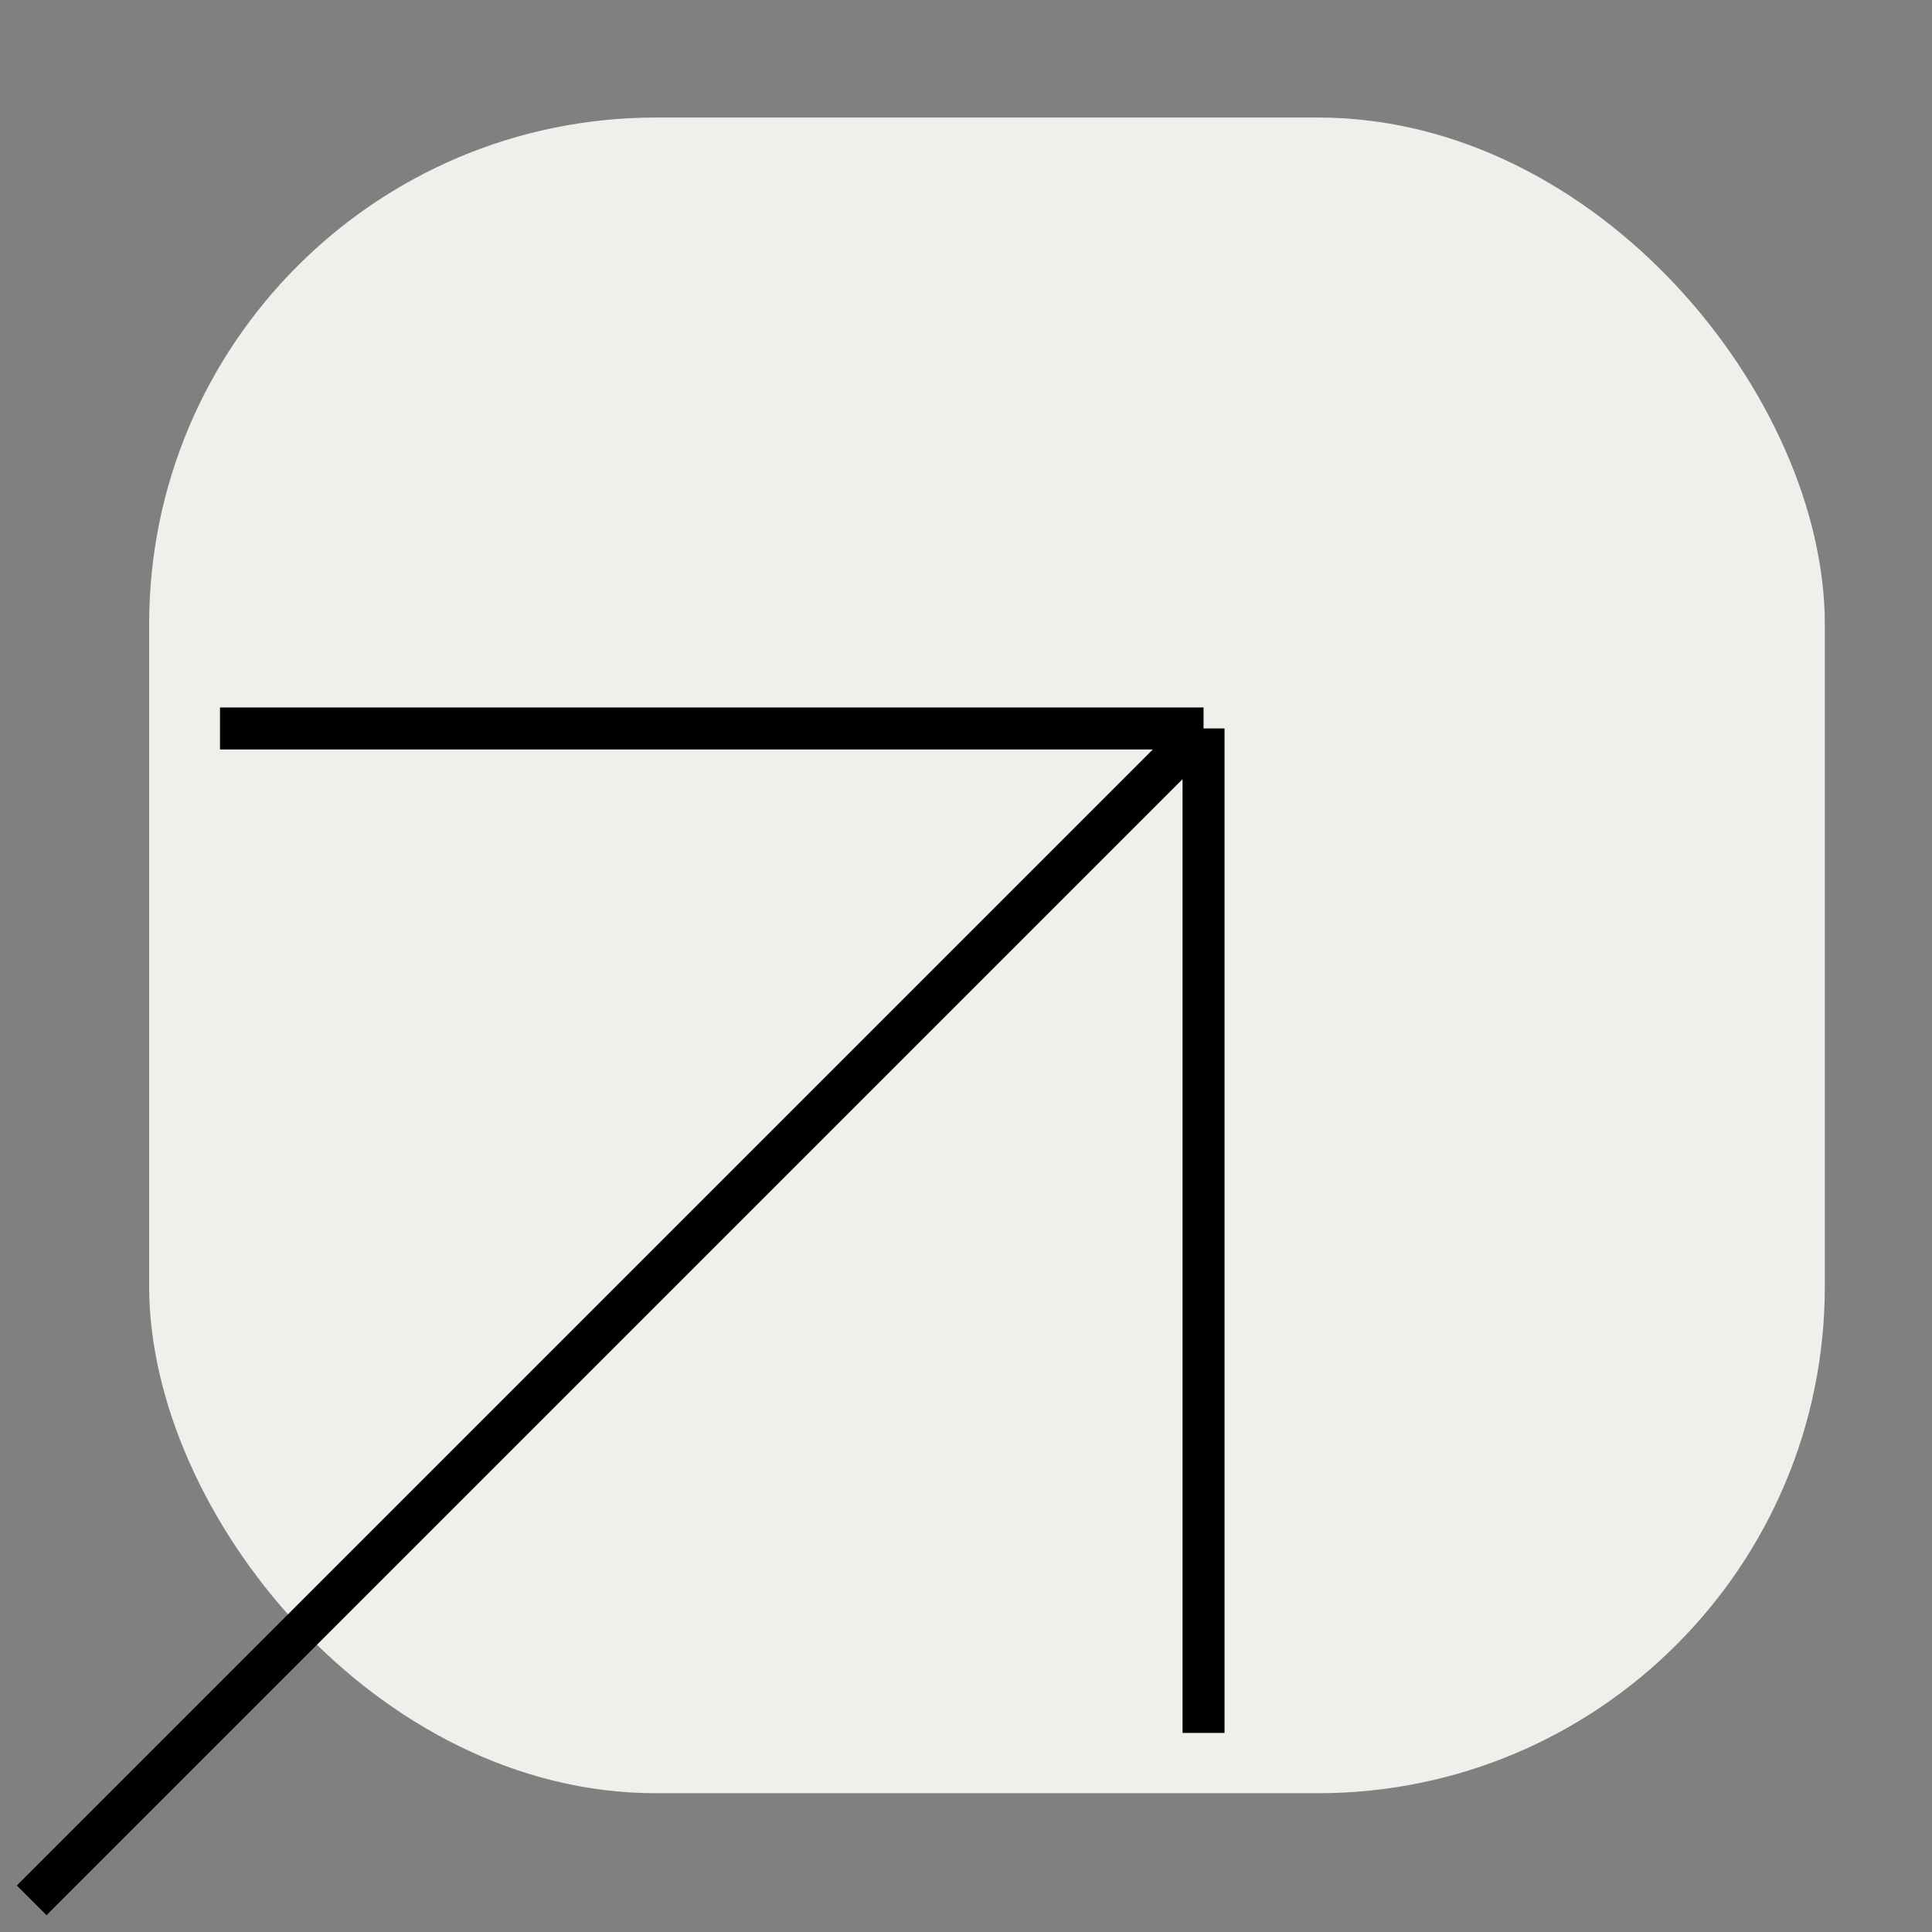
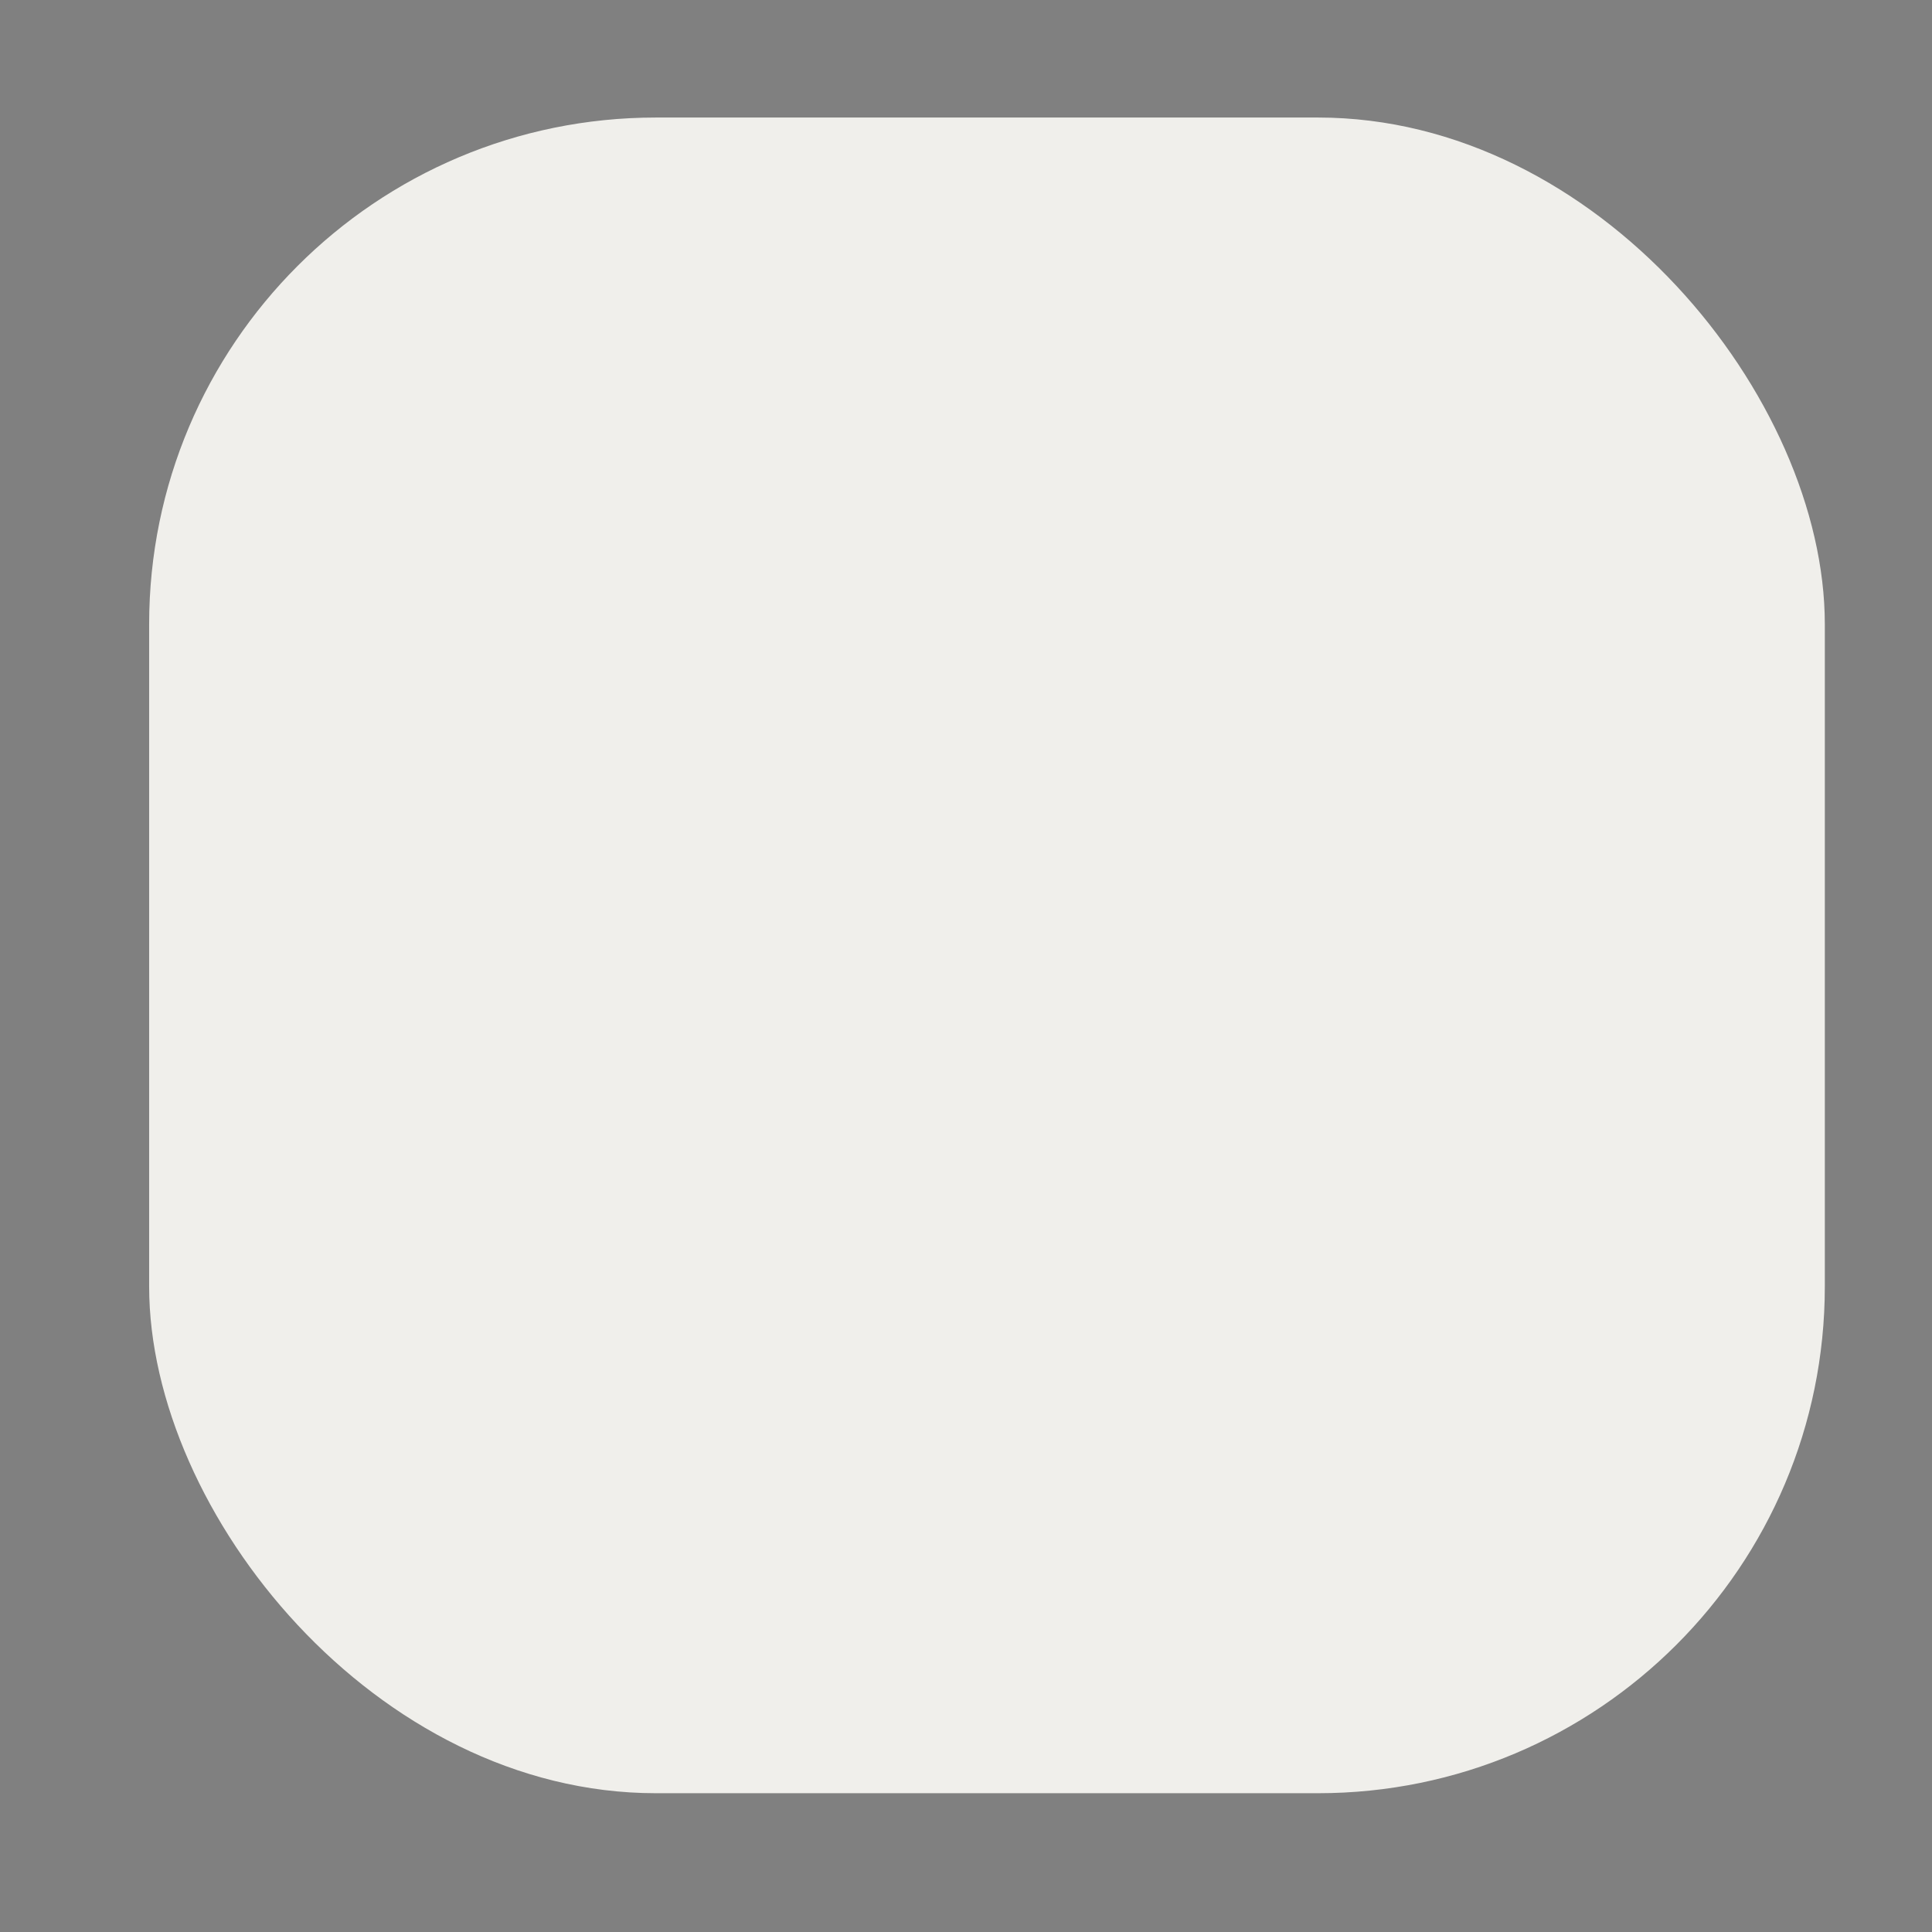
<svg xmlns="http://www.w3.org/2000/svg" width="61" height="61" viewBox="0 0 61 61" fill="none">
  <rect x="0" y="0" width="61" height="61" fill="#808080" stroke="none" />
  <rect x="4.709" y="3.711" width="52.907" height="52.907" rx="16" fill="#F0EFEB" />
-   <path d="M1 60L38 23M38 23V54.714M38 23H6.946" stroke="black" stroke-width="1.326" />
</svg>